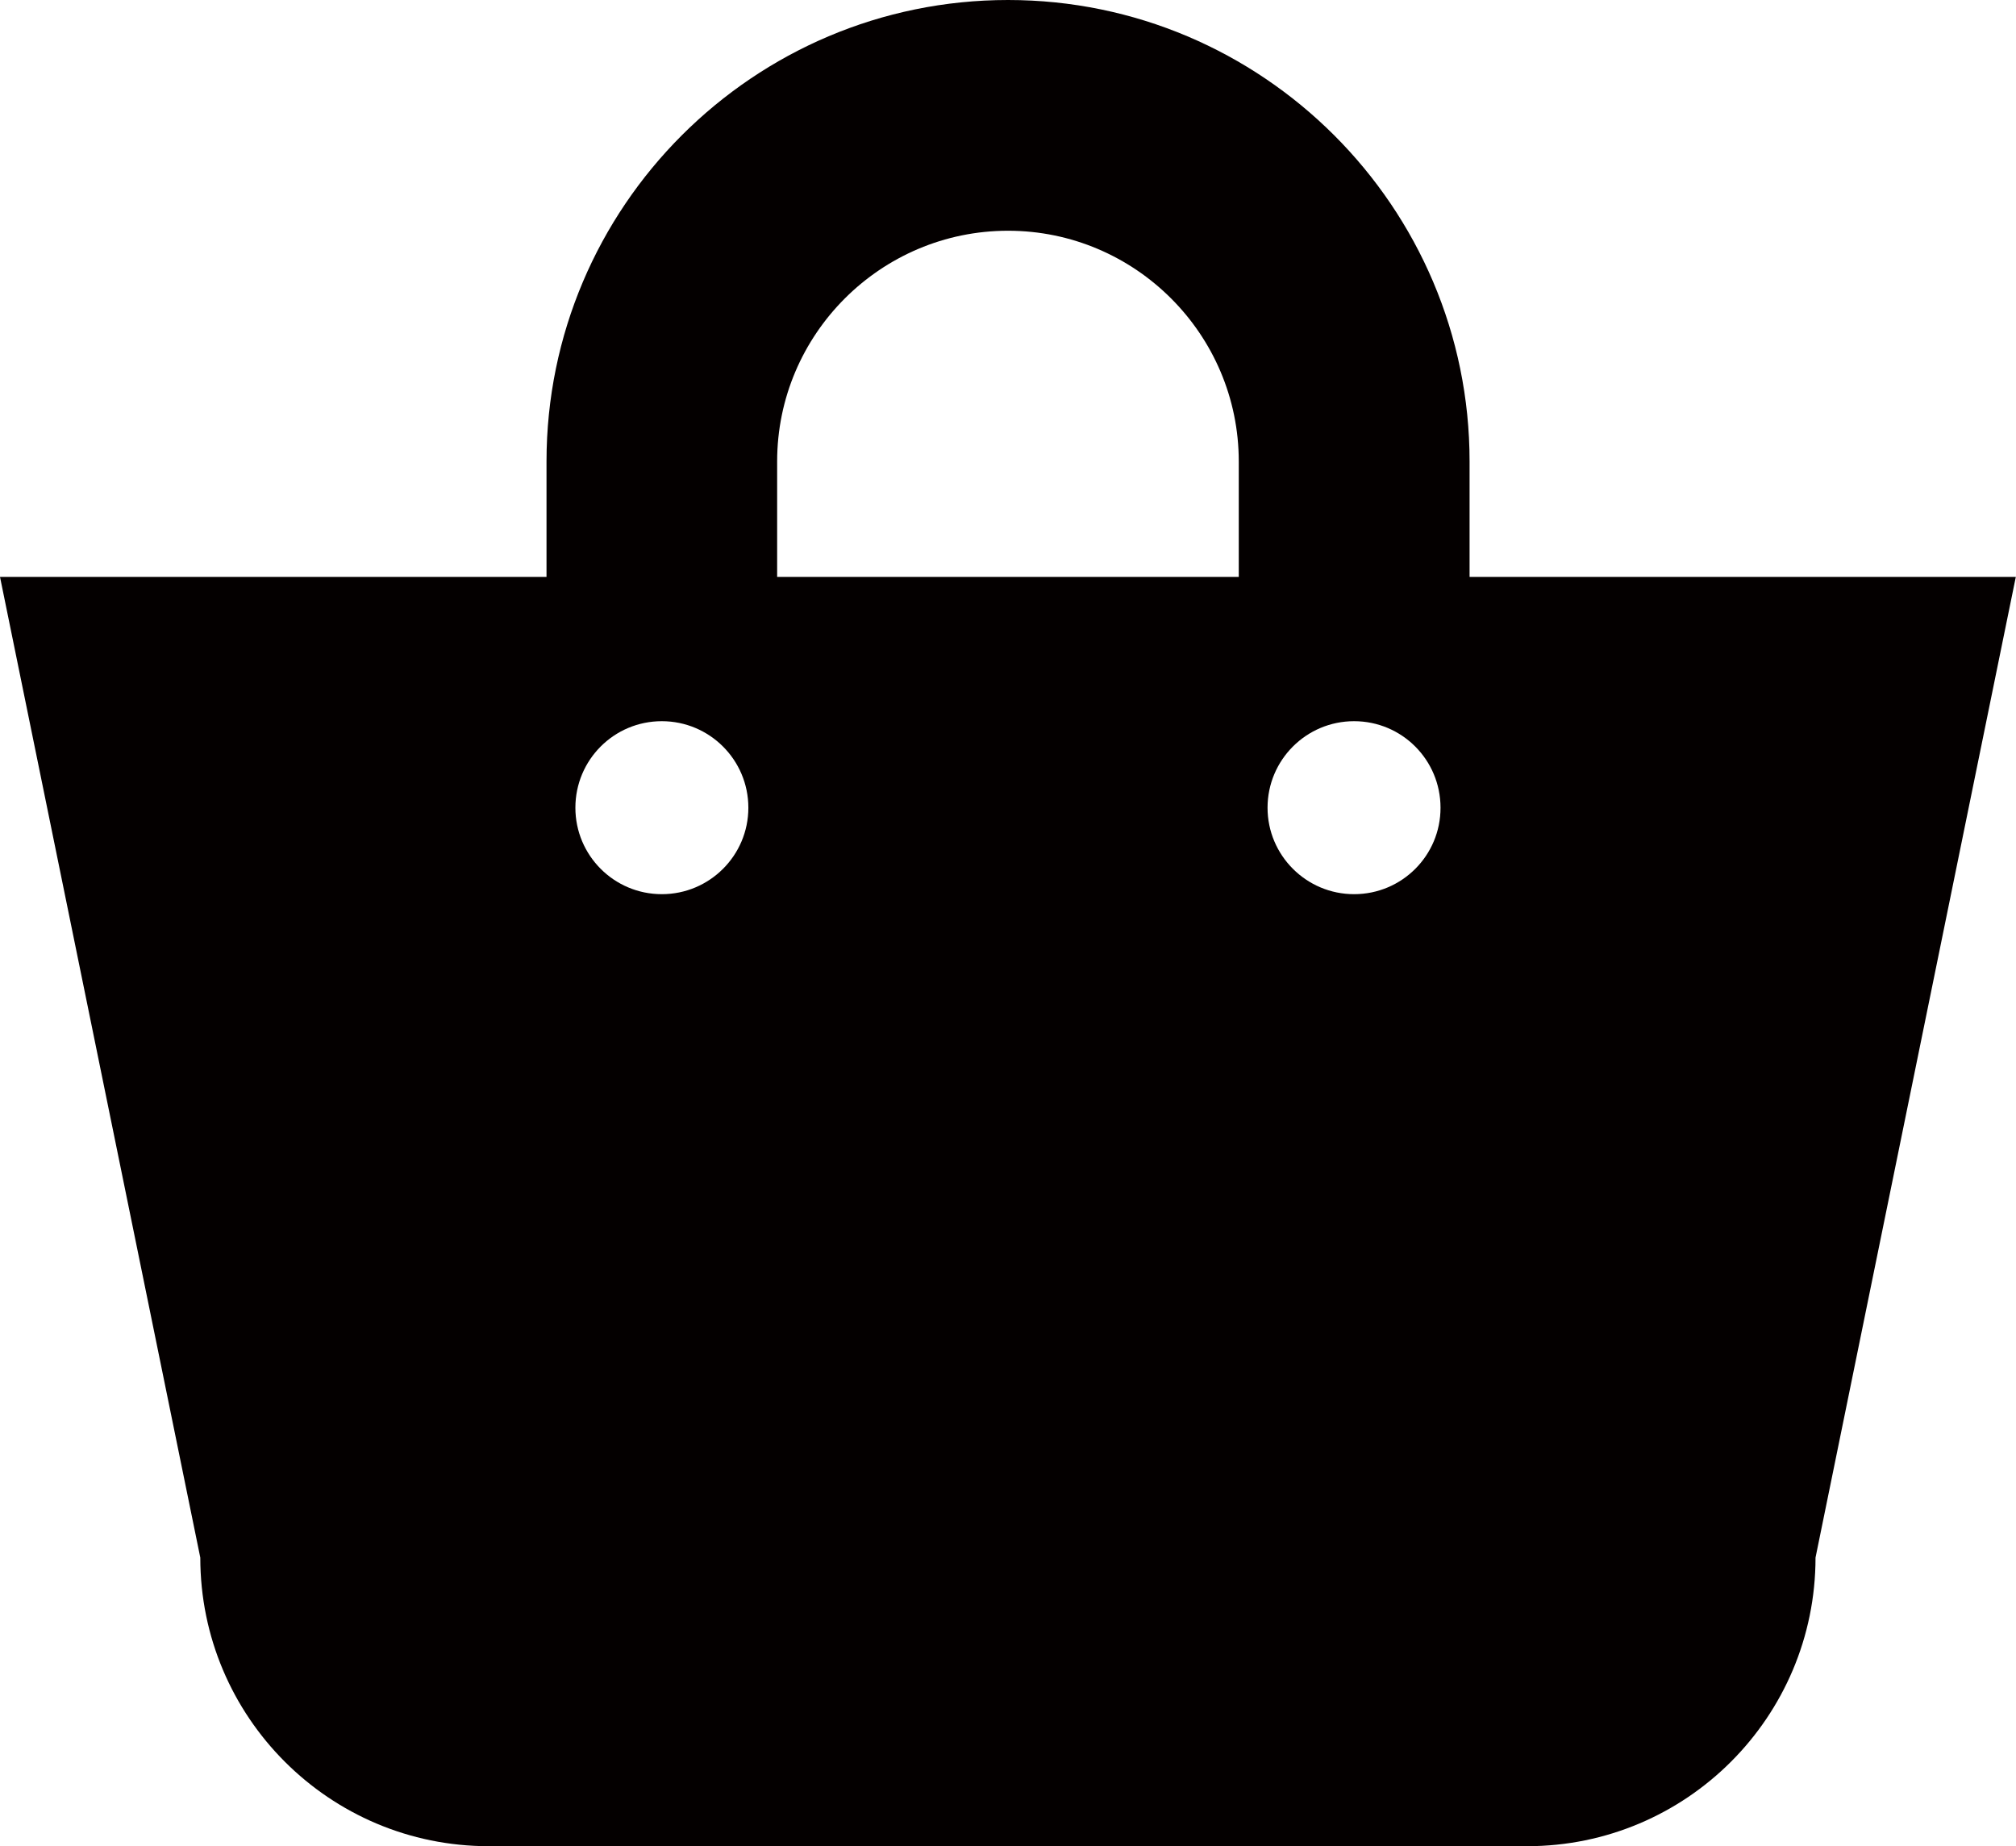
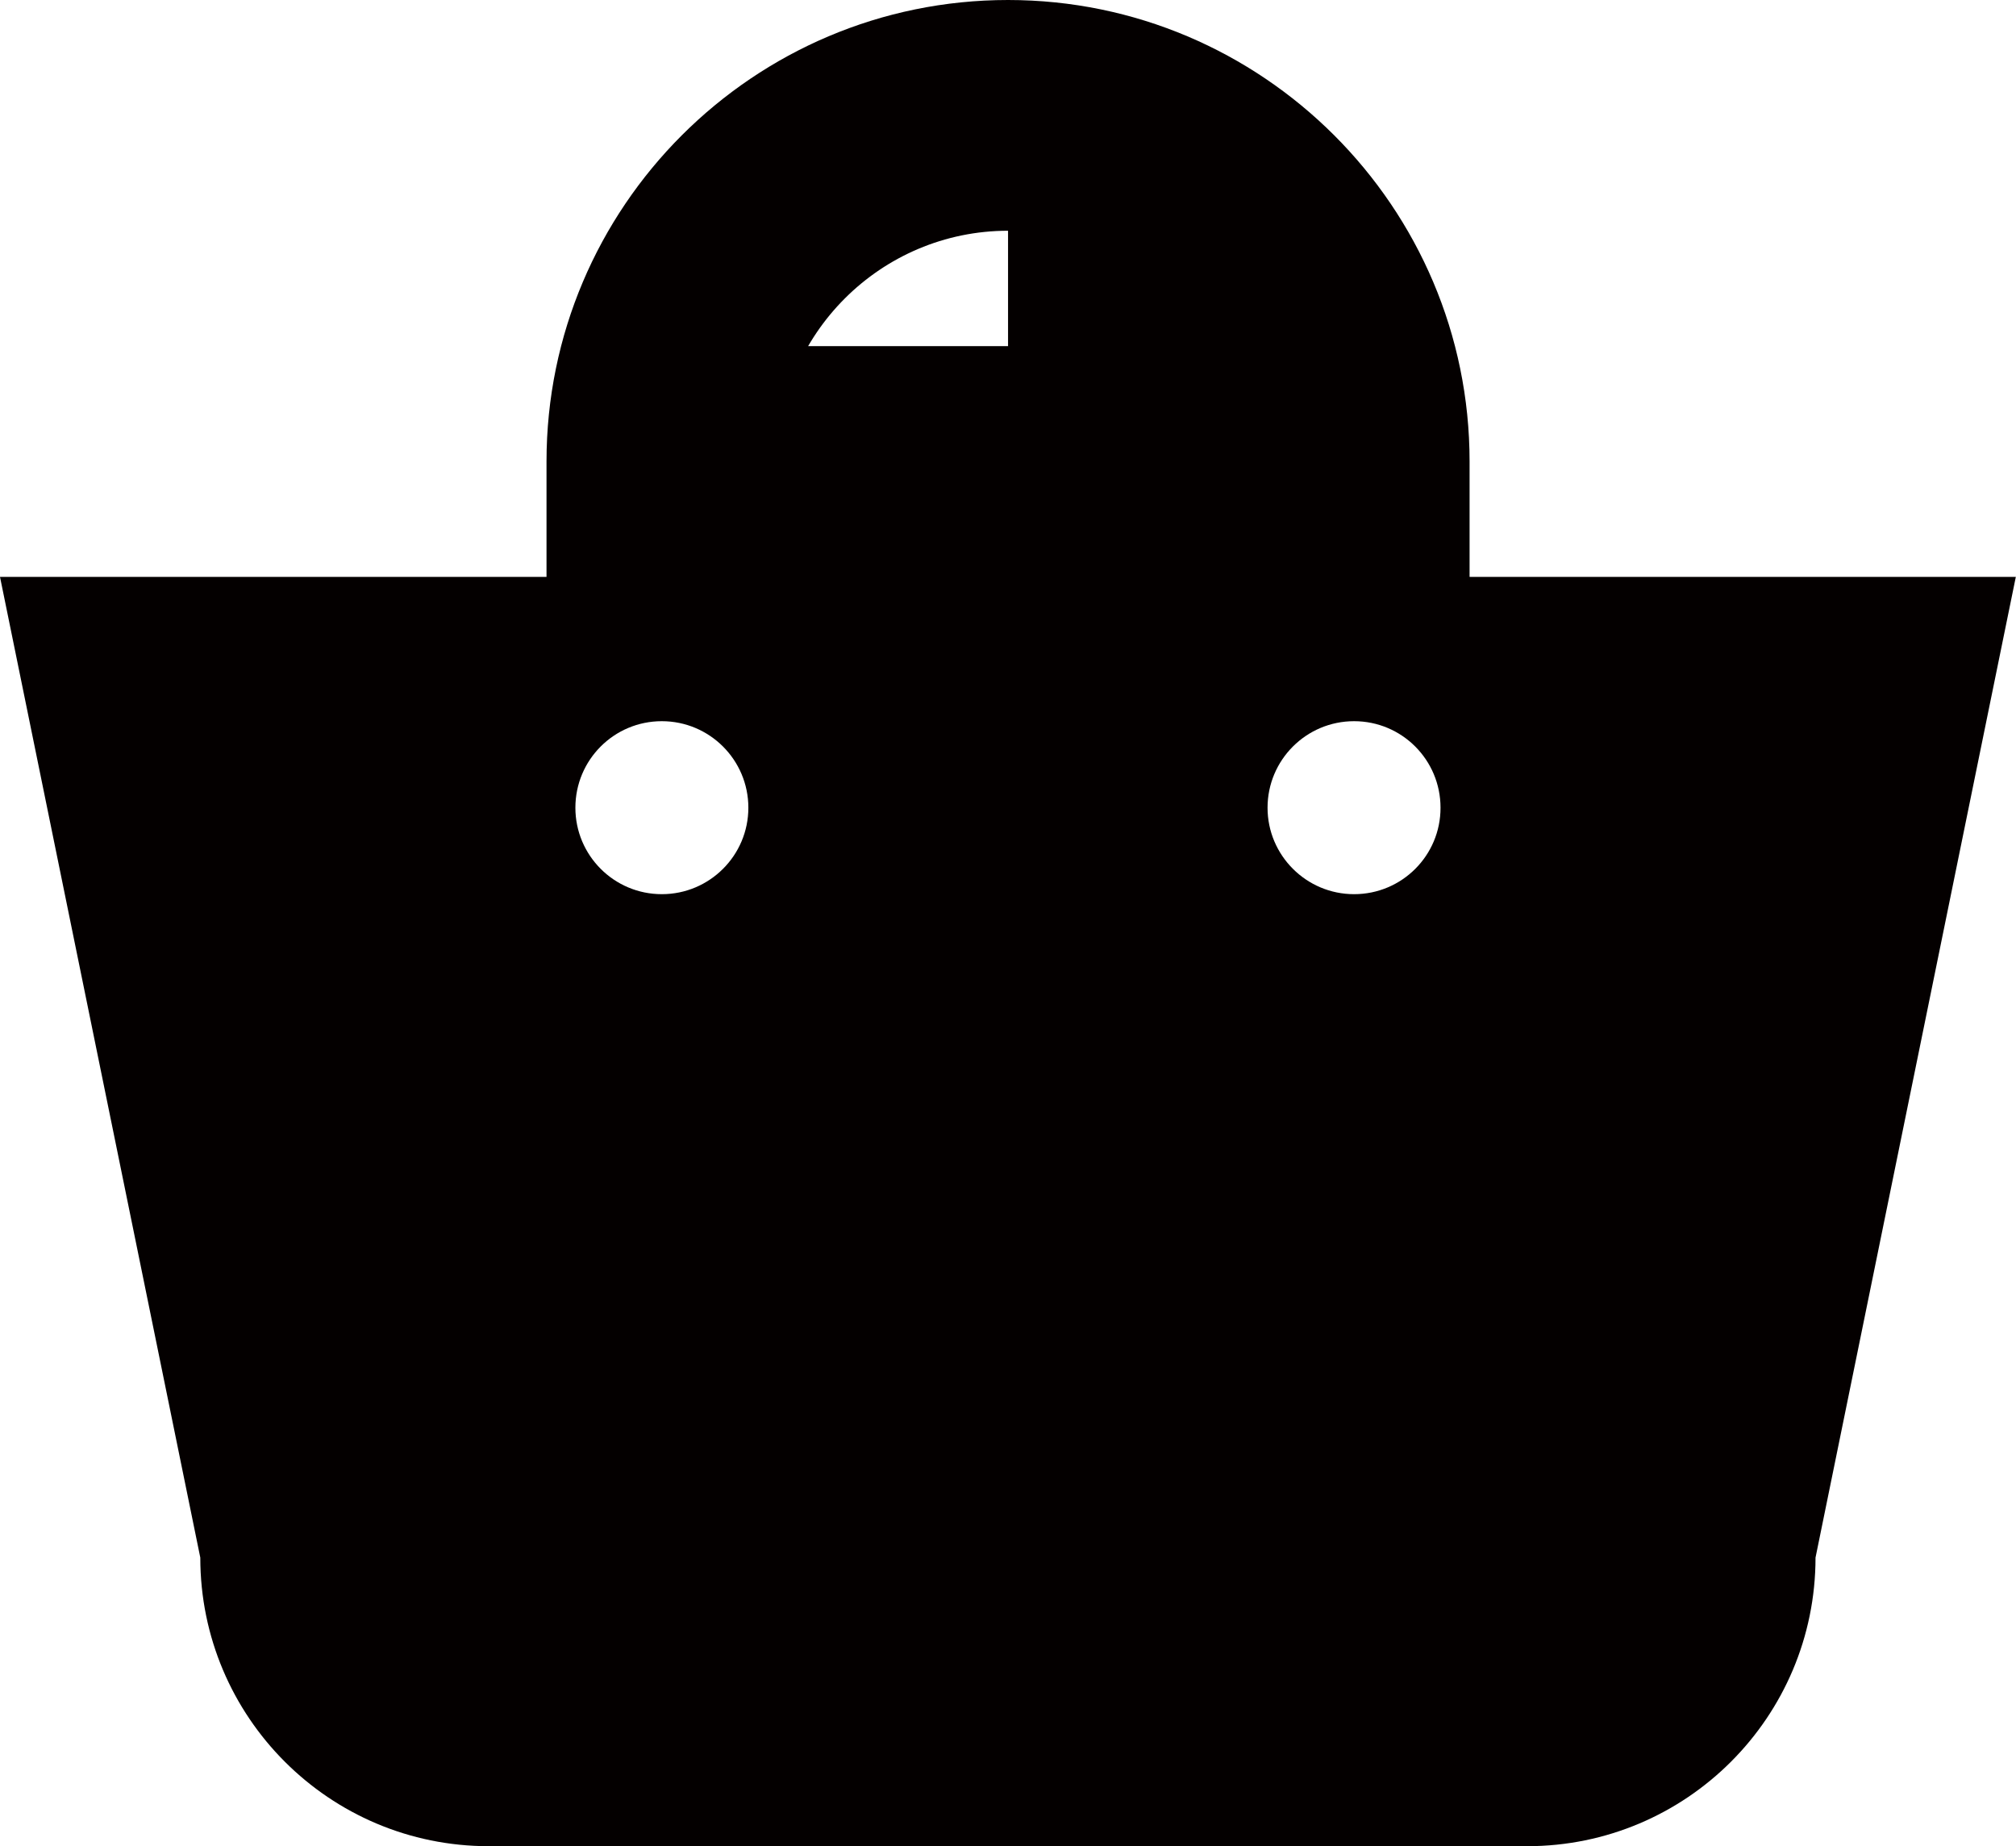
<svg xmlns="http://www.w3.org/2000/svg" version="1.1" id="Layer_1" x="0px" y="0px" width="22.063px" height="20.203px" viewBox="0 0 22.063 20.203" enable-background="new 0 0 22.063 20.203" xml:space="preserve">
  <g>
-     <path fill="#040000" d="M16.083,6.313V5.05c0-2.785-2.267-5.05-5.051-5.05C8.246,0,5.981,2.265,5.981,5.05v1.263H0l2.192,10.732   c0,1.744,1.413,3.158,3.157,3.158h11.363c1.744,0,3.157-1.414,3.157-3.158l2.192-10.732H16.083z M8.505,5.05   c0-1.393,1.135-2.525,2.527-2.525c1.391,0,2.525,1.133,2.525,2.525v1.263H8.505V5.05z M14.819,9.785   c-0.522,0-0.947-0.424-0.947-0.946c0-0.524,0.425-0.947,0.947-0.947c0.523,0,0.946,0.423,0.946,0.947   C15.766,9.361,15.343,9.785,14.819,9.785z M7.243,9.785c-0.523,0-0.946-0.424-0.946-0.946c0-0.524,0.423-0.947,0.946-0.947   c0.522,0,0.947,0.423,0.947,0.947C8.19,9.361,7.766,9.785,7.243,9.785z" />
+     <path fill="#040000" d="M16.083,6.313V5.05c0-2.785-2.267-5.05-5.051-5.05C8.246,0,5.981,2.265,5.981,5.05v1.263H0l2.192,10.732   c0,1.744,1.413,3.158,3.157,3.158h11.363c1.744,0,3.157-1.414,3.157-3.158l2.192-10.732H16.083z M8.505,5.05   c0-1.393,1.135-2.525,2.527-2.525v1.263H8.505V5.05z M14.819,9.785   c-0.522,0-0.947-0.424-0.947-0.946c0-0.524,0.425-0.947,0.947-0.947c0.523,0,0.946,0.423,0.946,0.947   C15.766,9.361,15.343,9.785,14.819,9.785z M7.243,9.785c-0.523,0-0.946-0.424-0.946-0.946c0-0.524,0.423-0.947,0.946-0.947   c0.522,0,0.947,0.423,0.947,0.947C8.19,9.361,7.766,9.785,7.243,9.785z" />
  </g>
</svg>